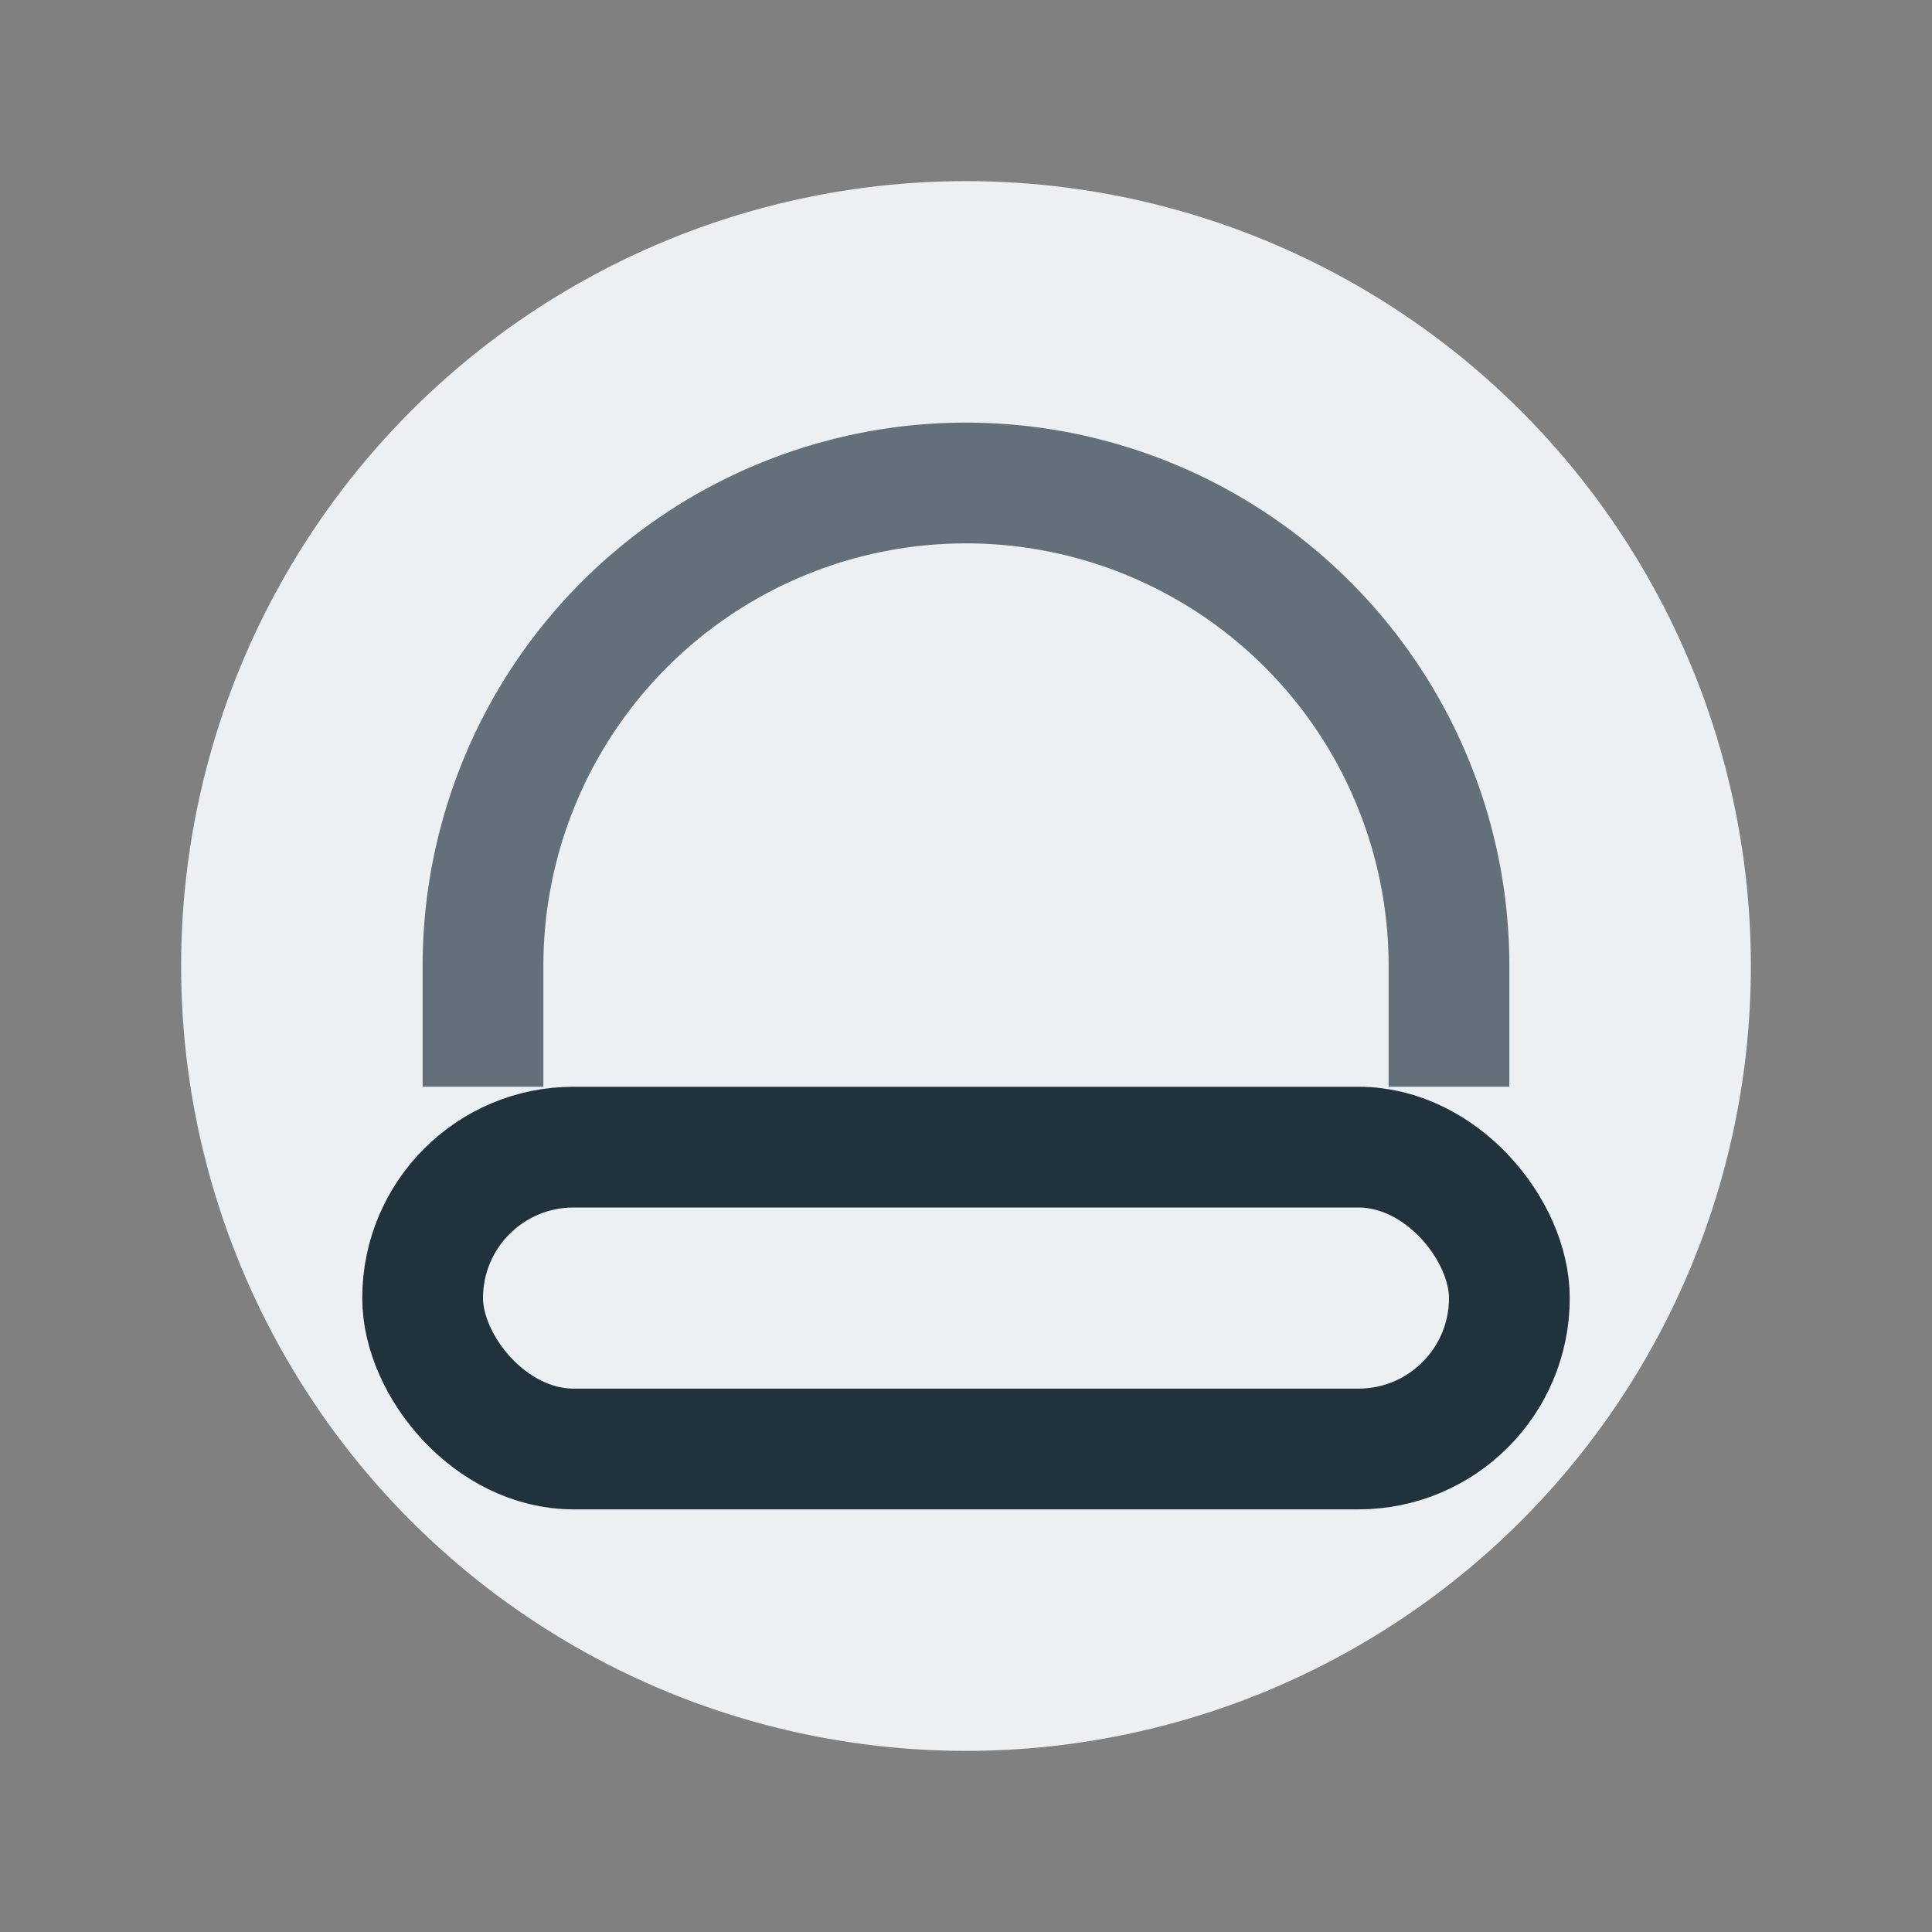
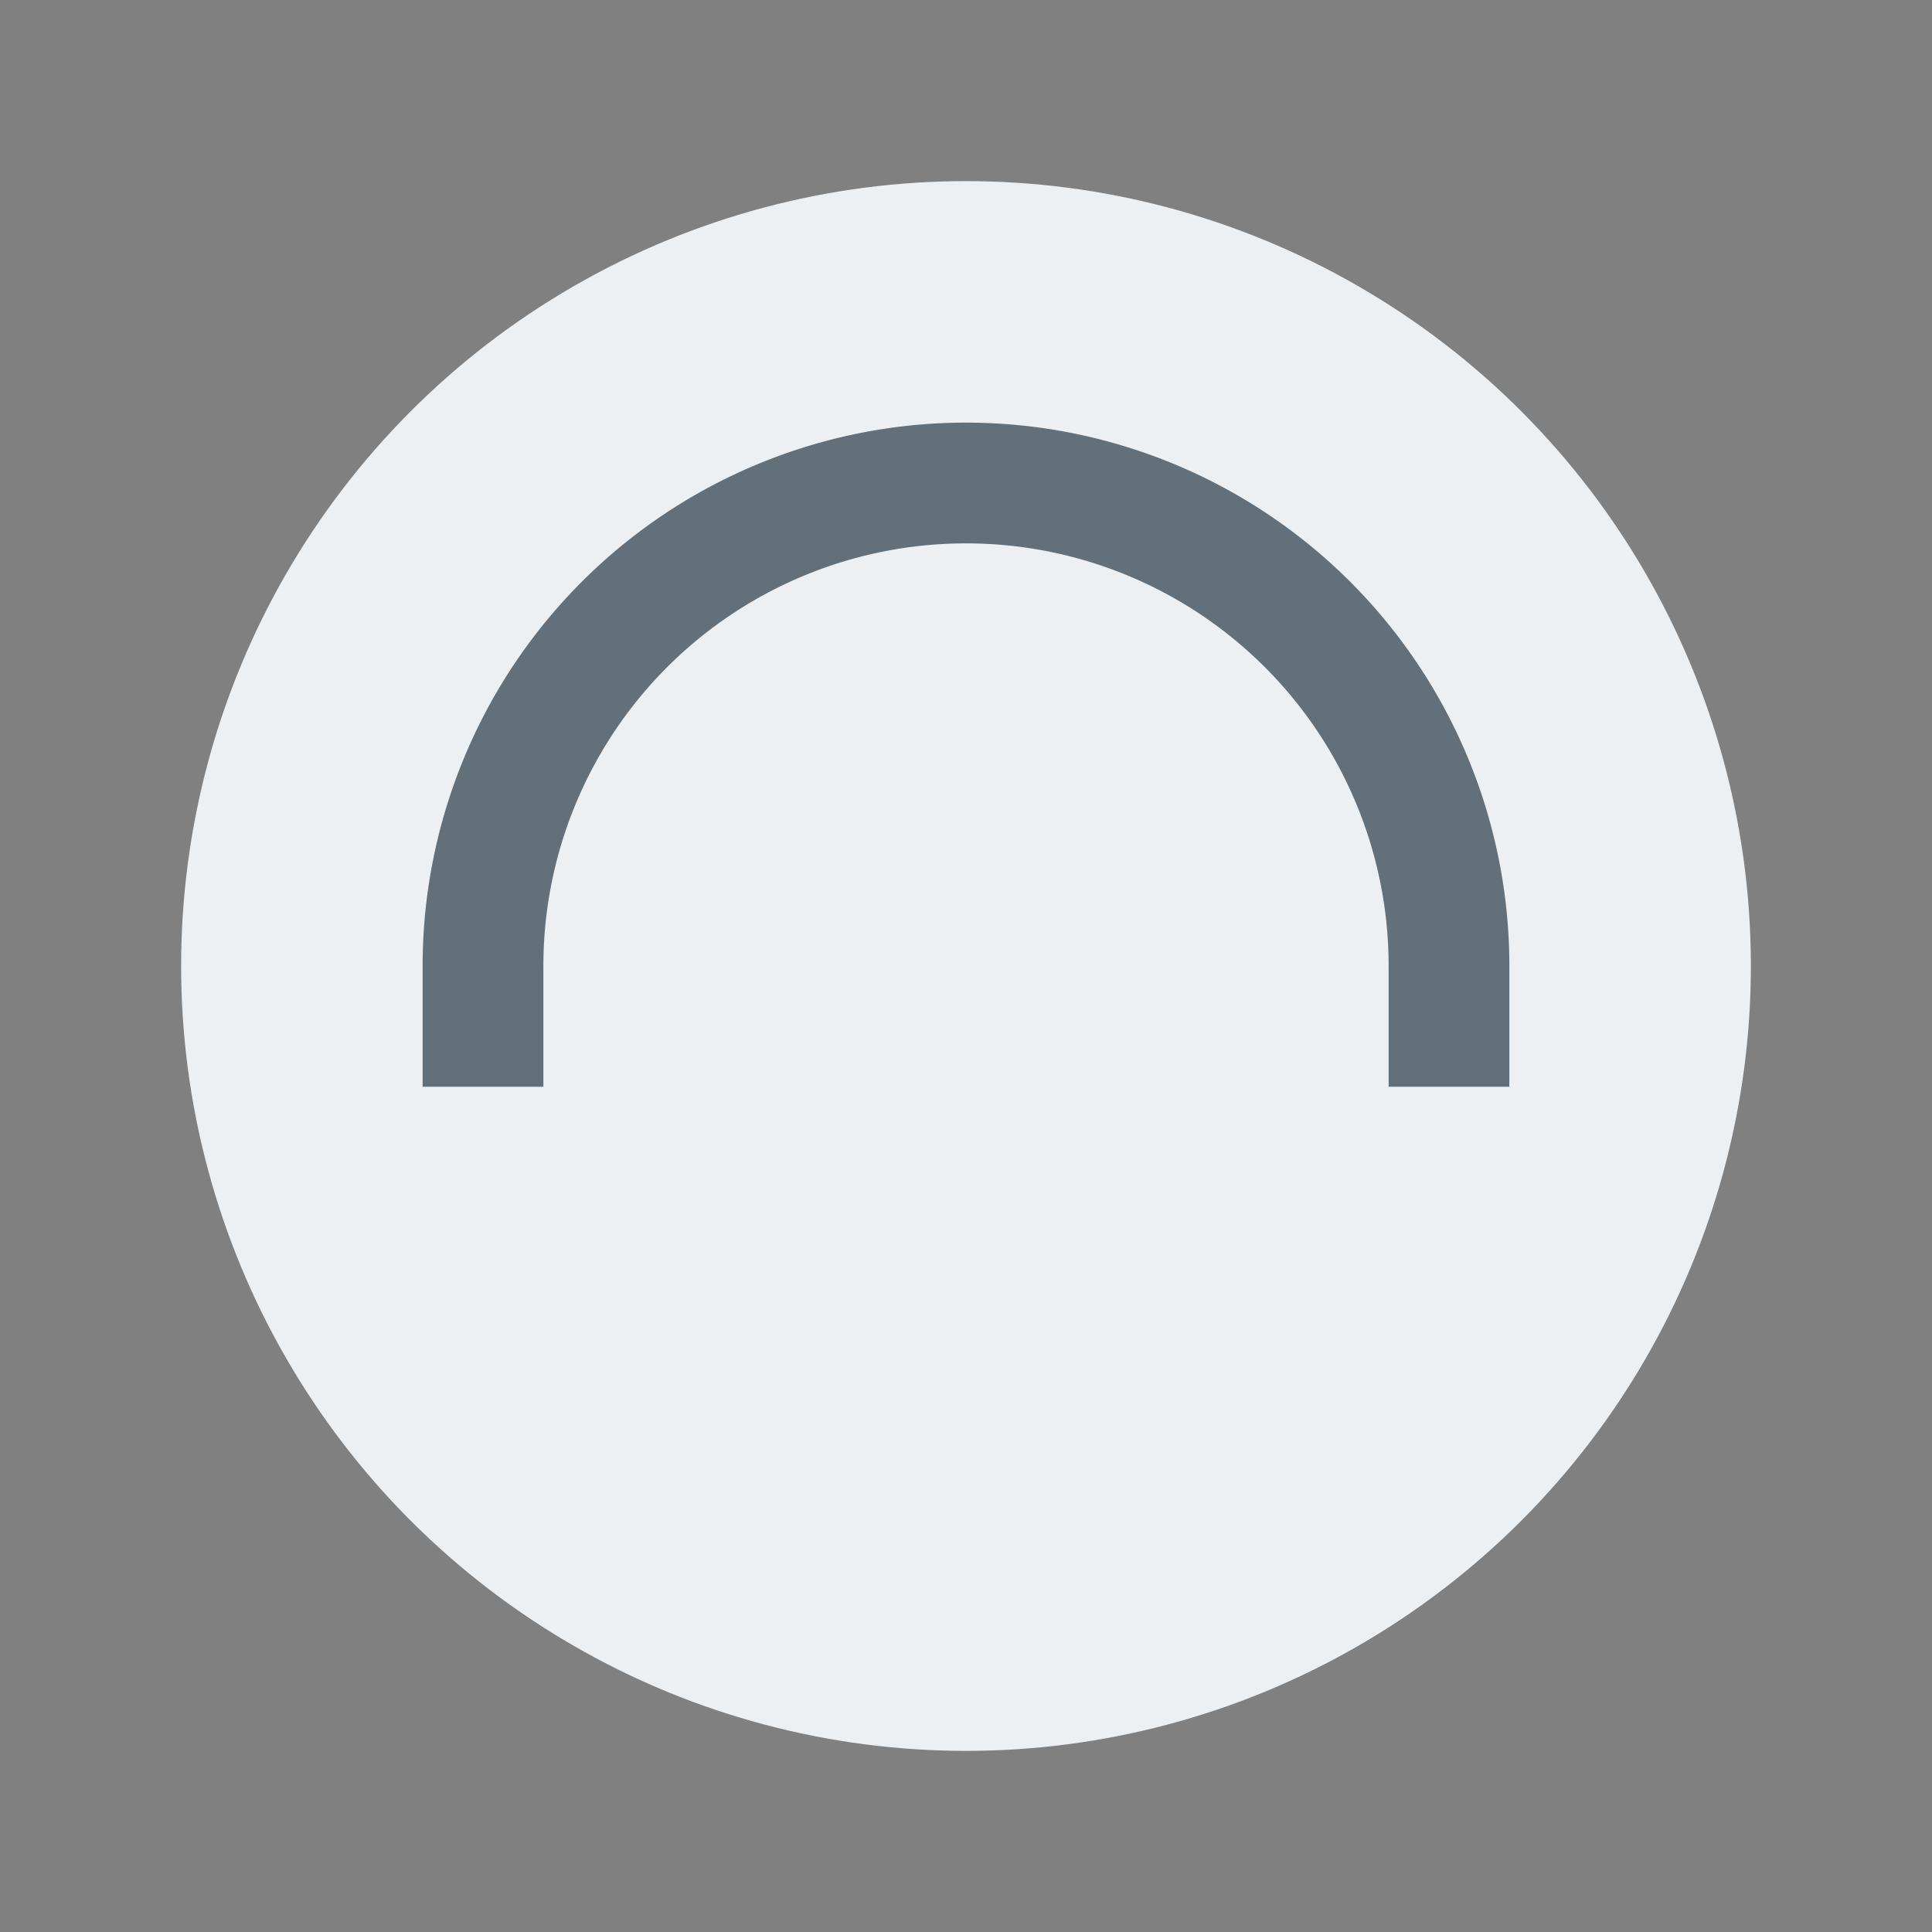
<svg xmlns="http://www.w3.org/2000/svg" width="32" height="32" viewBox="0 0 32 32">
  <rect x="0" y="0" width="32" height="32" fill="#808080" stroke="none" />
  <circle cx="16" cy="16" r="13" fill="#ecf0f3" />
  <path d="M8 18v-2a8 8 0 0116 0v2" fill="none" stroke="#63707a" stroke-width="2" />
-   <rect x="7" y="19" width="18" height="5" rx="2.5" fill="none" stroke="#20333d" stroke-width="2" />
</svg>